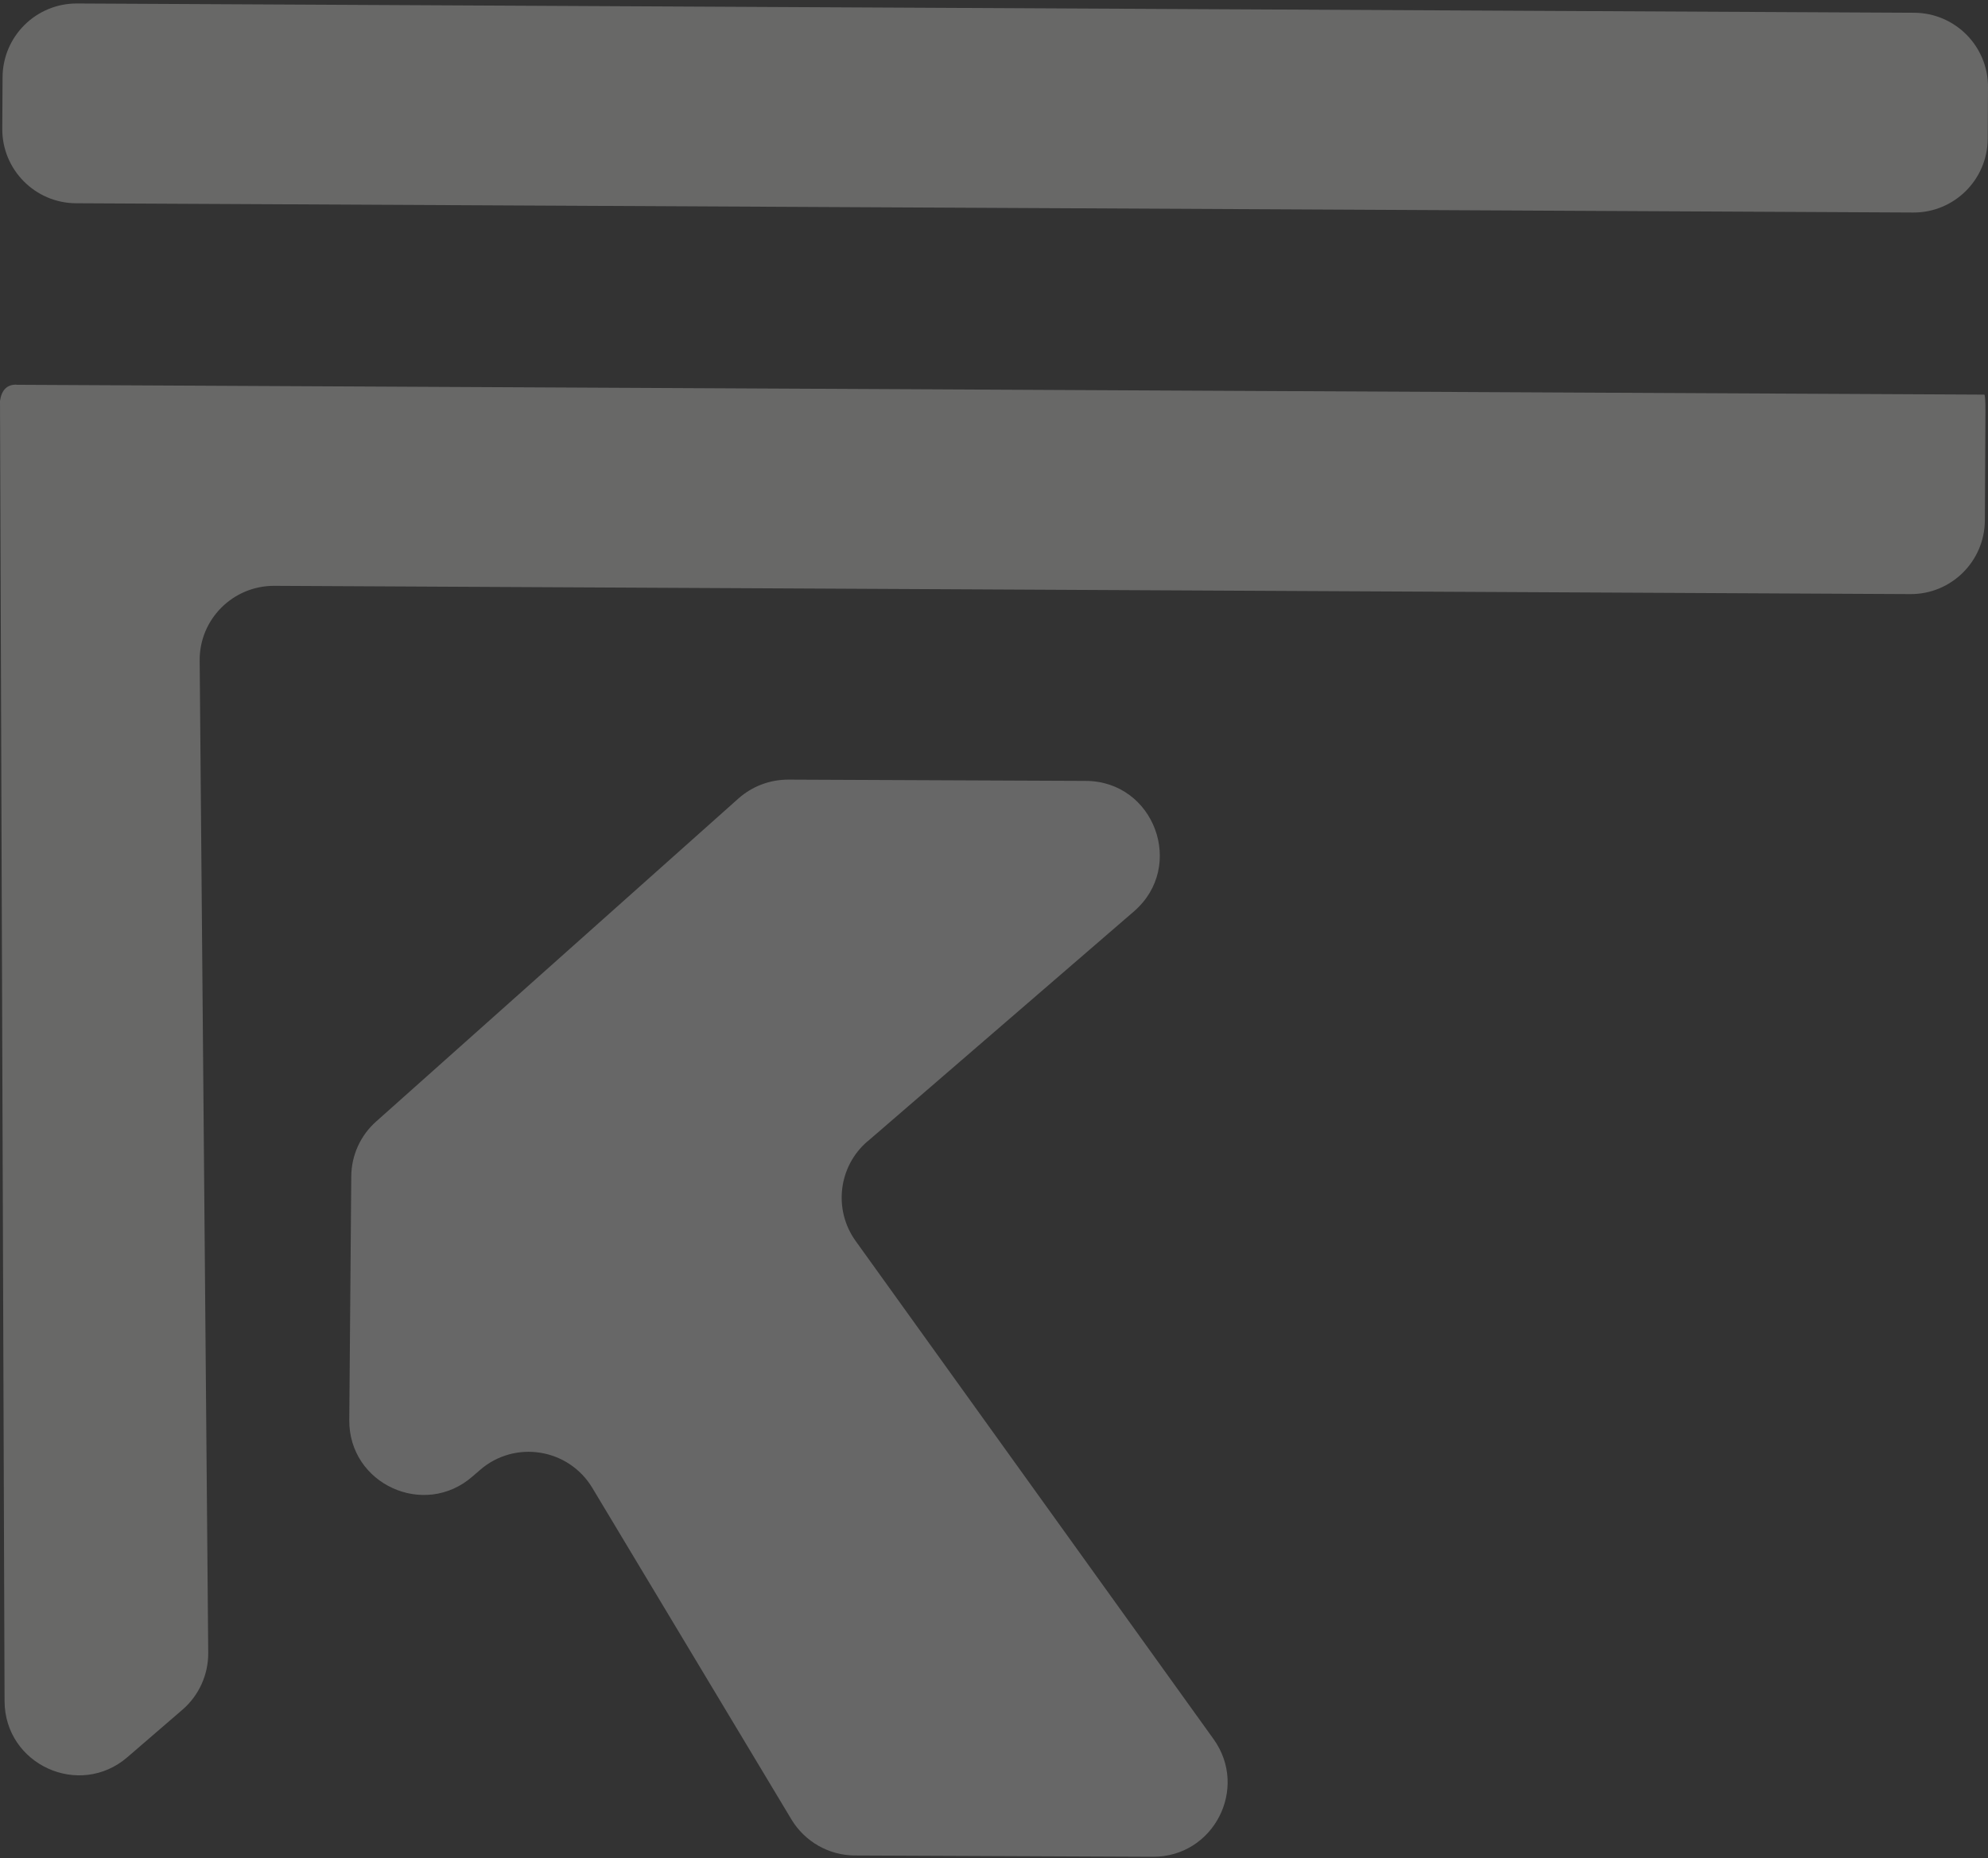
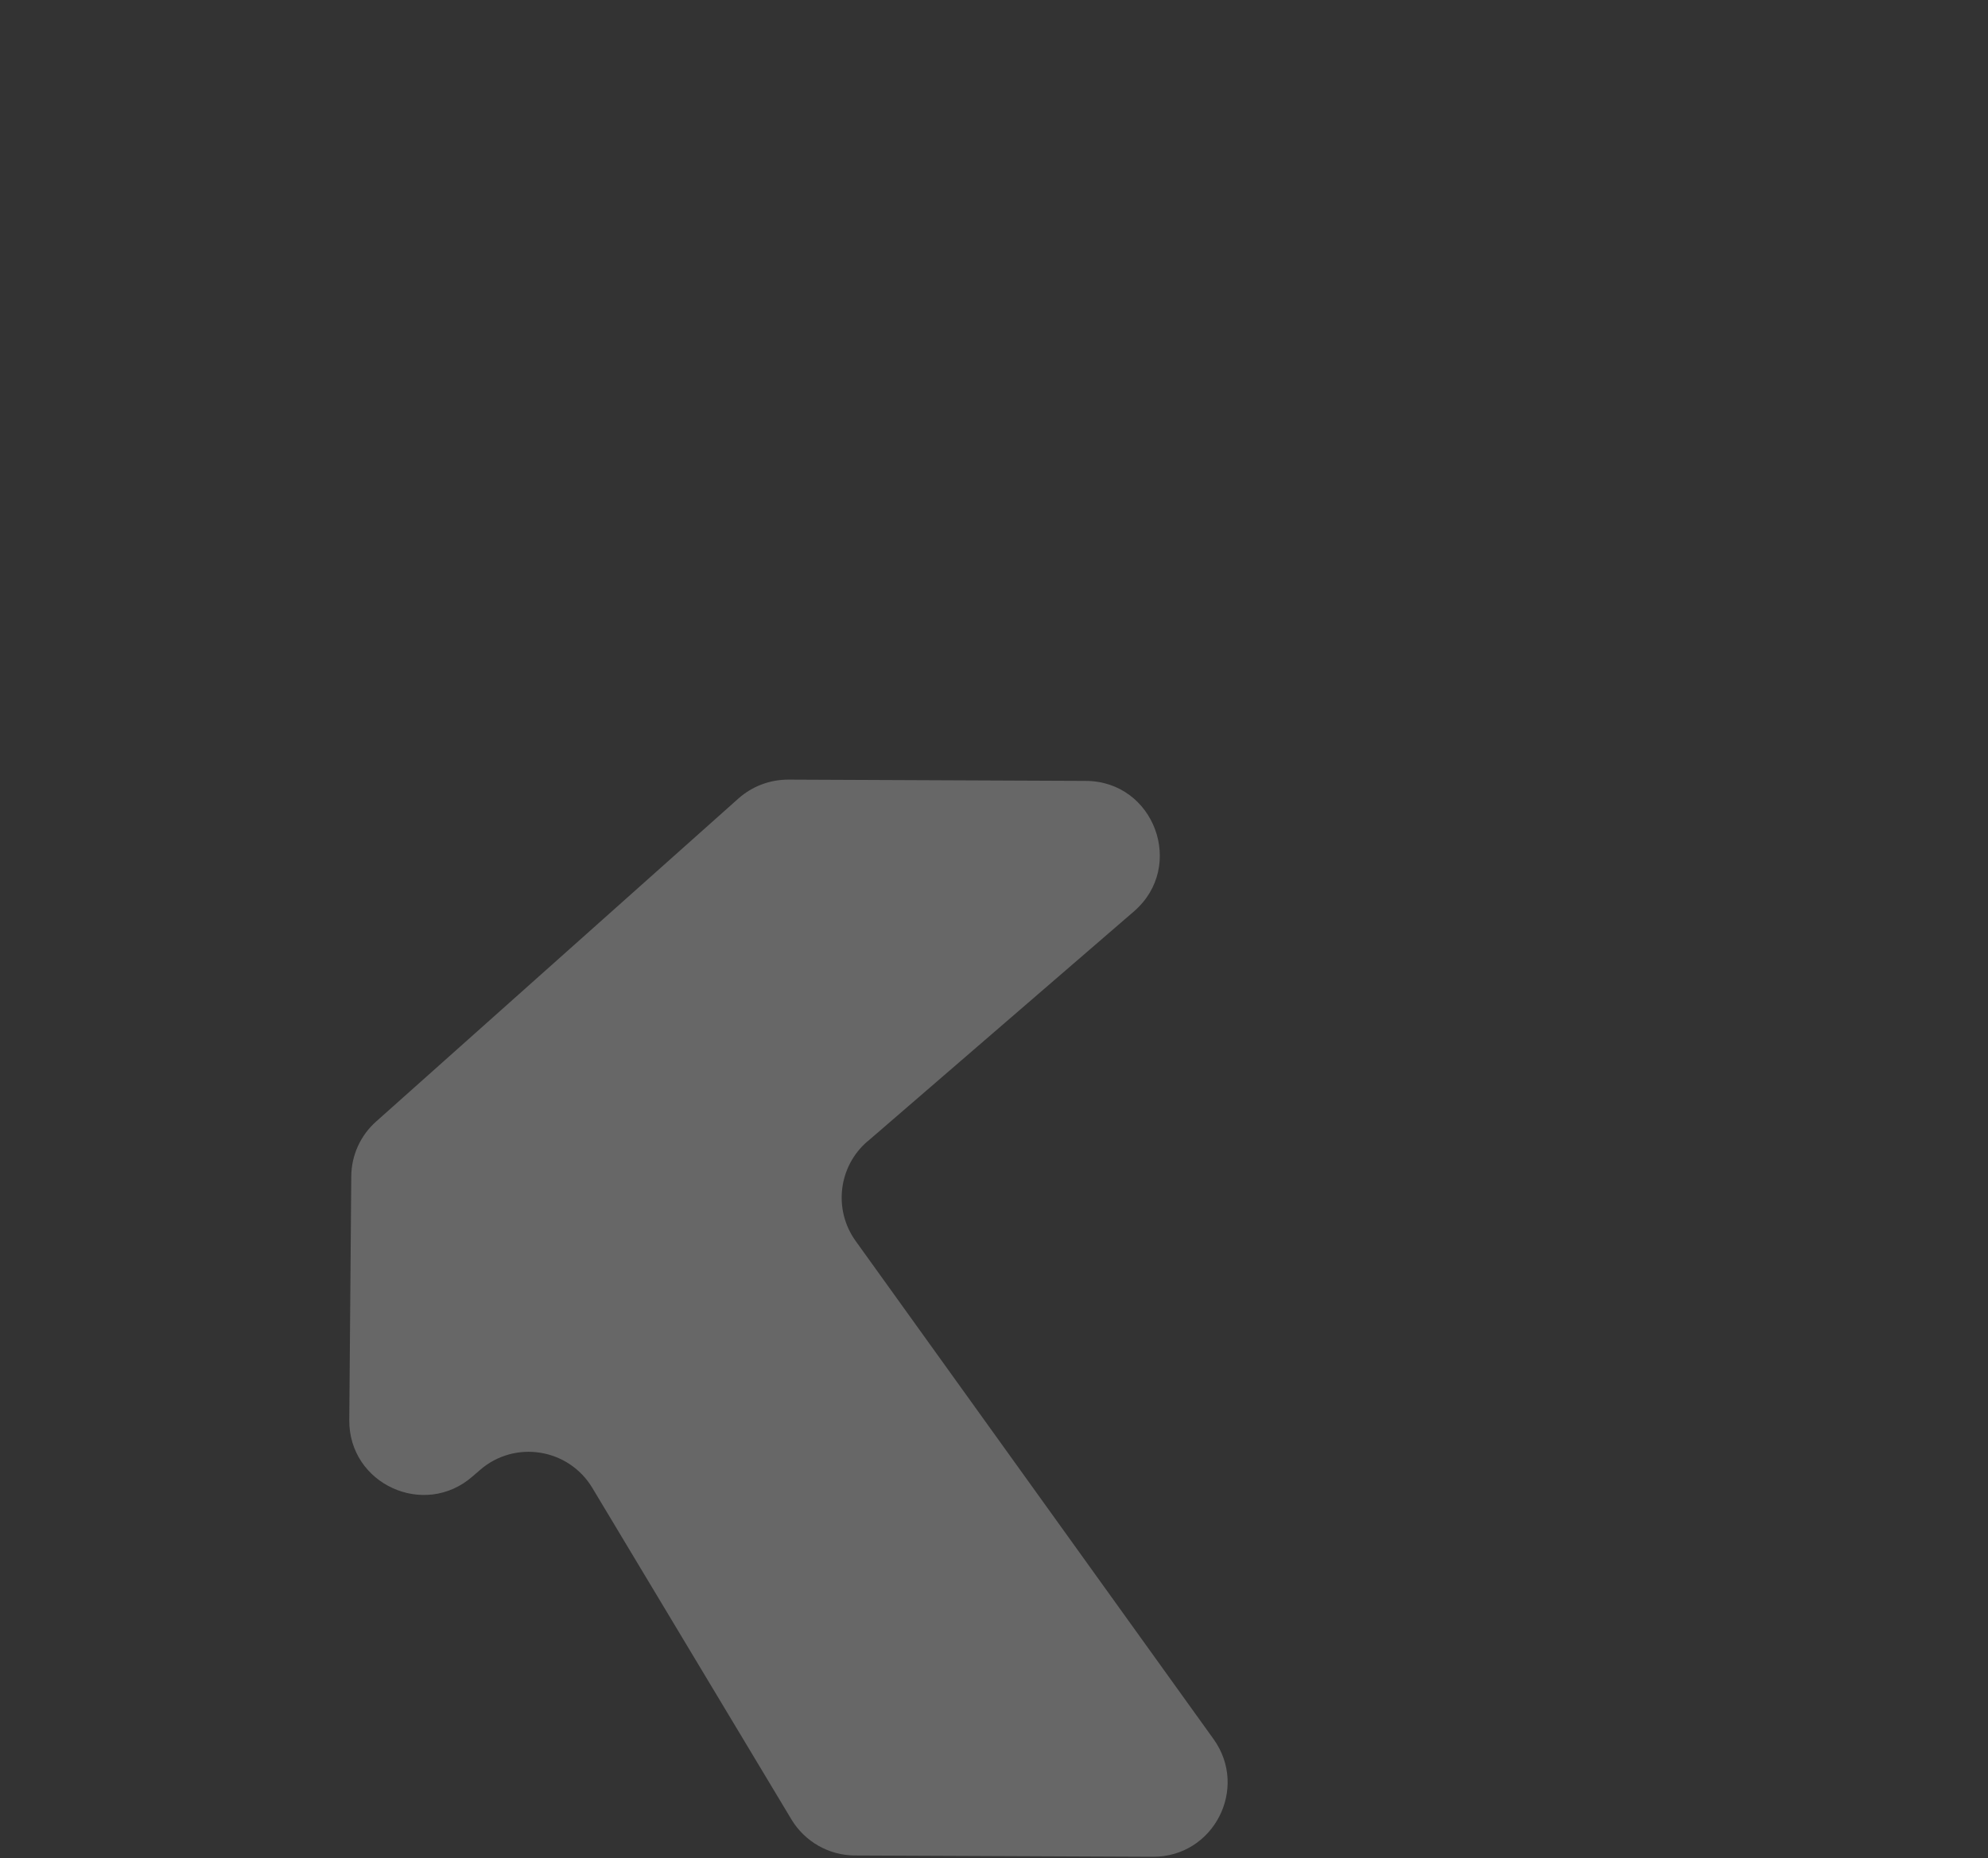
<svg xmlns="http://www.w3.org/2000/svg" width="415" height="388" viewBox="0 0 415 388" fill="none">
  <rect x="0" y="0" width="415" height="388" fill="#333333" stroke="none" />
  <g opacity="0.26">
    <path d="M181.107 238.313L236.722 190.29C247.559 180.911 240.979 163.107 226.659 163.048L164.553 162.78C160.713 162.78 157.021 164.179 154.163 166.71L78.51 234.174C75.236 237.092 73.36 241.231 73.33 245.607L72.913 296.488C72.794 309.856 88.544 317.091 98.637 308.278L100.155 306.968C107.42 300.597 118.674 302.383 123.646 310.66L165.208 379.881C168.007 384.526 173.009 387.384 178.427 387.414L240.682 387.682C253.335 387.741 260.719 373.421 253.335 363.119L178.606 259.094C173.932 252.574 175.003 243.553 181.077 238.313H181.107Z" fill="#FCFCFC" />
-     <path d="M3.424 80.34L414.255 82.394C414.404 82.692 414.464 83.853 414.464 85.818L414.345 108.624C414.315 117.198 407.318 124.105 398.774 124.046L57.253 122.319C48.619 122.289 41.592 129.316 41.682 137.95L43.468 345.107C43.498 349.662 41.533 354.009 38.079 356.986L26.587 366.9C16.553 375.535 1.012 368.449 0.953 355.2L0 83.704C0.327 81.441 1.459 80.28 3.424 80.31V80.34ZM16.107 0.728L399.577 2.663C408.152 2.693 415.059 9.689 415 18.234L414.94 28.952C414.91 37.527 407.914 44.434 399.369 44.374L15.899 42.439C7.324 42.409 0.417 35.413 0.476 26.868L0.536 16.15C0.566 7.576 7.562 0.668 16.107 0.728Z" fill="#FFFFFD" />
  </g>
</svg>